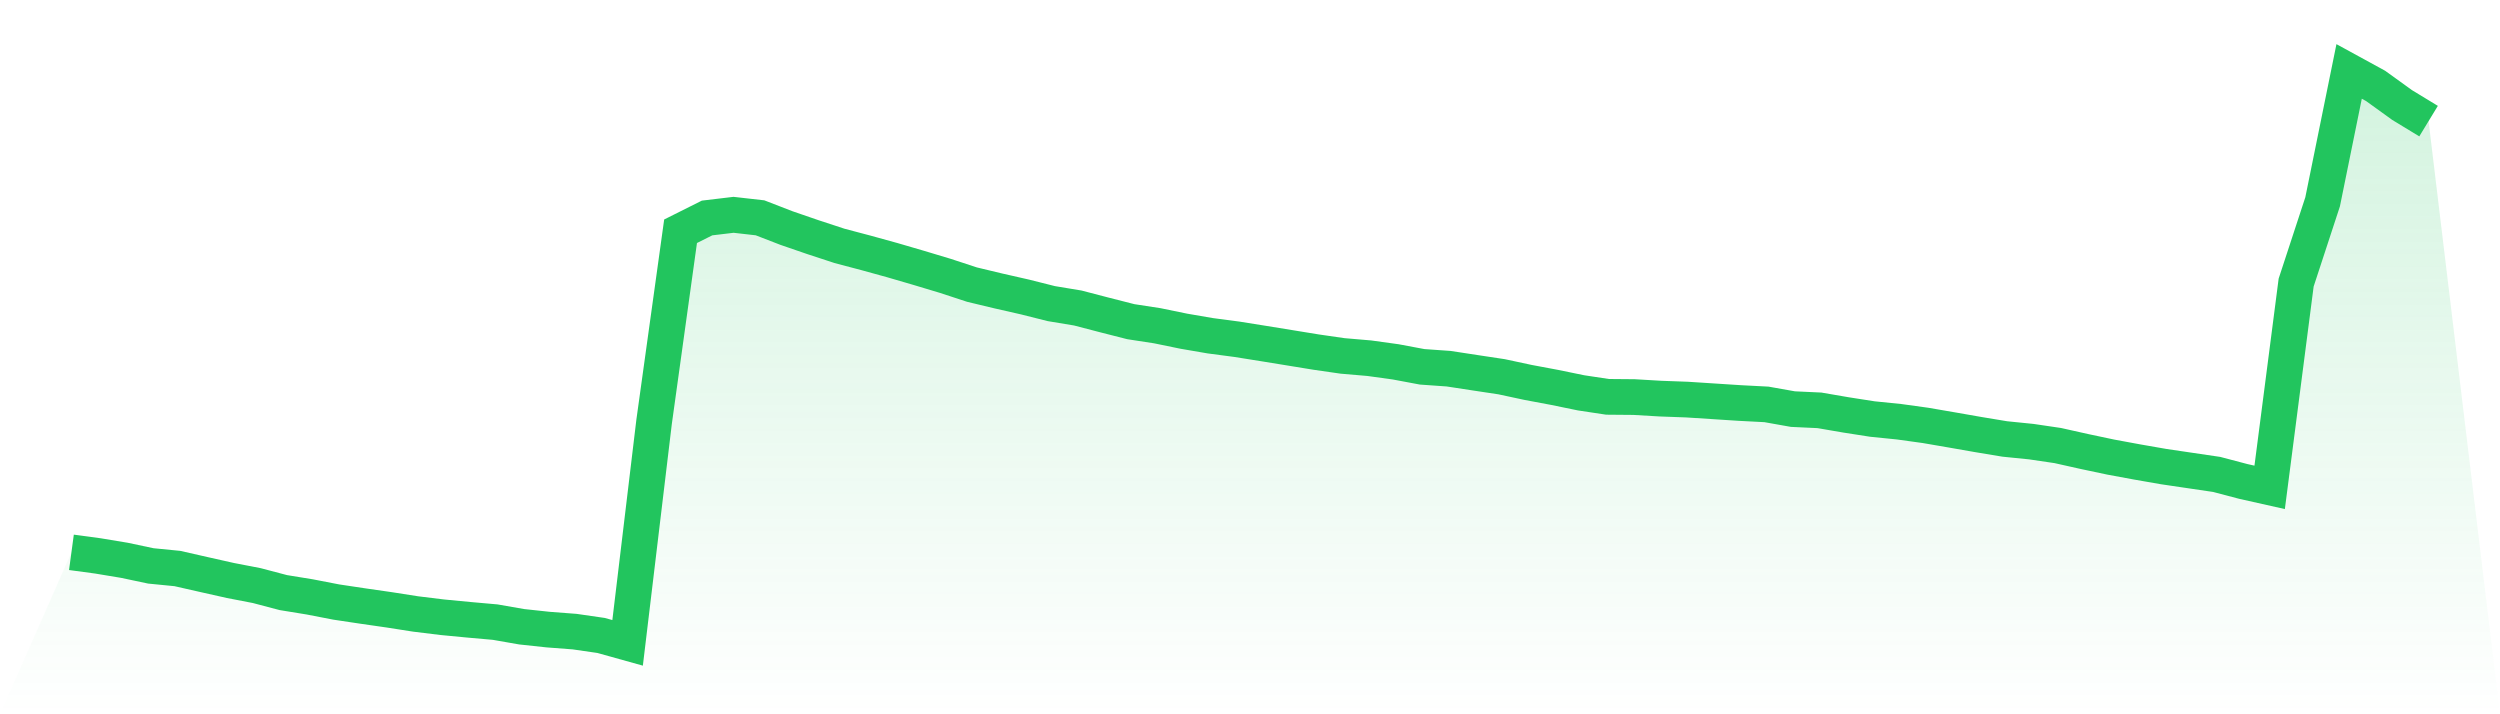
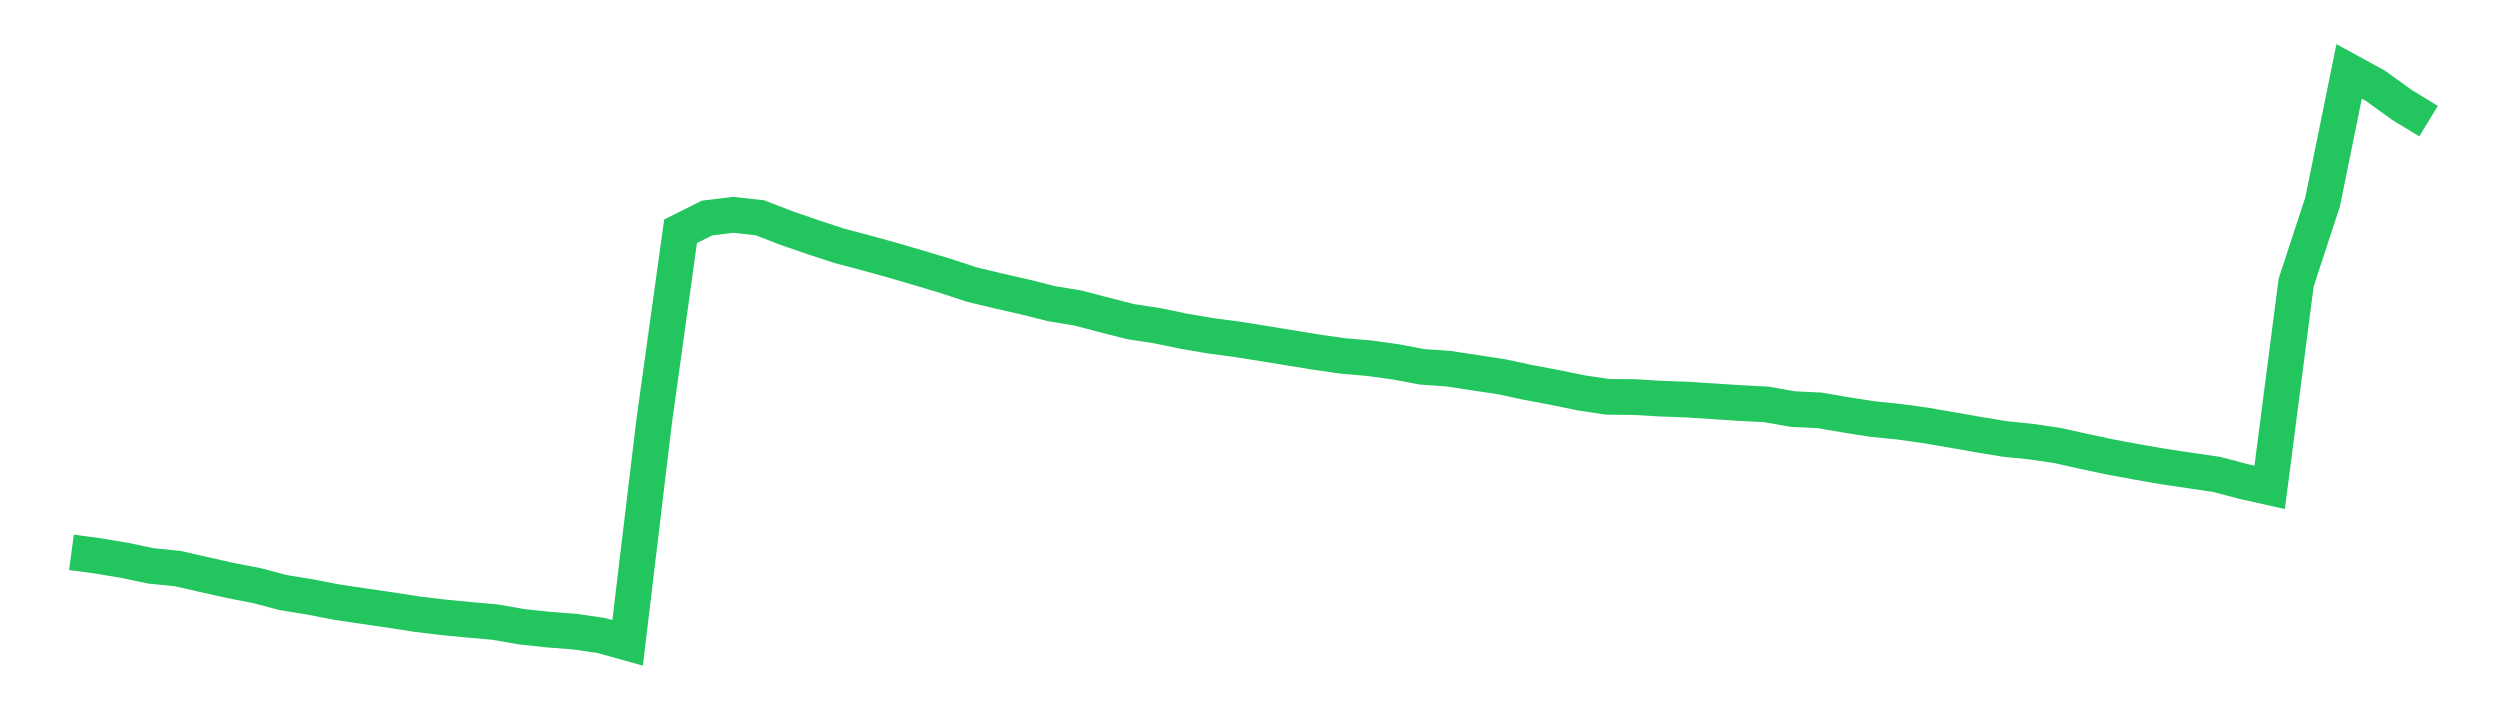
<svg xmlns="http://www.w3.org/2000/svg" viewBox="0 0 140 40">
  <defs>
    <linearGradient id="gradient" x1="0" x2="0" y1="0" y2="1">
      <stop offset="0%" stop-color="#22c55e" stop-opacity="0.2" />
      <stop offset="100%" stop-color="#22c55e" stop-opacity="0" />
    </linearGradient>
  </defs>
-   <path d="M4,30.931 L4,30.931 L5.483,31.131 L6.966,31.377 L8.449,31.691 L9.933,31.837 L11.416,32.174 L12.899,32.507 L14.382,32.794 L15.865,33.185 L17.348,33.427 L18.831,33.714 L20.315,33.937 L21.798,34.151 L23.281,34.383 L24.764,34.565 L26.247,34.707 L27.73,34.839 L29.213,35.098 L30.697,35.258 L32.18,35.371 L33.663,35.586 L35.146,36 L36.629,23.625 L38.112,12.95 L39.596,12.207 L41.079,12.03 L42.562,12.198 L44.045,12.772 L45.528,13.282 L47.011,13.769 L48.494,14.161 L49.978,14.571 L51.461,15.004 L52.944,15.45 L54.427,15.937 L55.91,16.293 L57.393,16.63 L58.876,17.003 L60.36,17.249 L61.843,17.636 L63.326,18.014 L64.809,18.242 L66.292,18.547 L67.775,18.802 L69.258,18.998 L70.742,19.235 L72.225,19.476 L73.708,19.718 L75.191,19.932 L76.674,20.059 L78.157,20.264 L79.64,20.542 L81.124,20.647 L82.607,20.874 L84.09,21.098 L85.573,21.416 L87.056,21.694 L88.539,21.999 L90.022,22.223 L91.506,22.236 L92.989,22.323 L94.472,22.377 L95.955,22.473 L97.438,22.569 L98.921,22.646 L100.404,22.91 L101.888,22.979 L103.371,23.234 L104.854,23.466 L106.337,23.616 L107.82,23.821 L109.303,24.076 L110.787,24.336 L112.27,24.582 L113.753,24.732 L115.236,24.951 L116.719,25.283 L118.202,25.597 L119.685,25.871 L121.169,26.13 L122.652,26.349 L124.135,26.568 L125.618,26.959 L127.101,27.292 L128.584,15.824 L130.067,11.301 L131.551,4 L133.034,4.811 L134.517,5.881 L136,6.783 L140,40 L0,40 z" fill="url(#gradient)" />
  <path d="M4,30.931 L4,30.931 L5.483,31.131 L6.966,31.377 L8.449,31.691 L9.933,31.837 L11.416,32.174 L12.899,32.507 L14.382,32.794 L15.865,33.185 L17.348,33.427 L18.831,33.714 L20.315,33.937 L21.798,34.151 L23.281,34.383 L24.764,34.565 L26.247,34.707 L27.73,34.839 L29.213,35.098 L30.697,35.258 L32.18,35.371 L33.663,35.586 L35.146,36 L36.629,23.625 L38.112,12.95 L39.596,12.207 L41.079,12.03 L42.562,12.198 L44.045,12.772 L45.528,13.282 L47.011,13.769 L48.494,14.161 L49.978,14.571 L51.461,15.004 L52.944,15.45 L54.427,15.937 L55.91,16.293 L57.393,16.63 L58.876,17.003 L60.36,17.249 L61.843,17.636 L63.326,18.014 L64.809,18.242 L66.292,18.547 L67.775,18.802 L69.258,18.998 L70.742,19.235 L72.225,19.476 L73.708,19.718 L75.191,19.932 L76.674,20.059 L78.157,20.264 L79.64,20.542 L81.124,20.647 L82.607,20.874 L84.09,21.098 L85.573,21.416 L87.056,21.694 L88.539,21.999 L90.022,22.223 L91.506,22.236 L92.989,22.323 L94.472,22.377 L95.955,22.473 L97.438,22.569 L98.921,22.646 L100.404,22.91 L101.888,22.979 L103.371,23.234 L104.854,23.466 L106.337,23.616 L107.82,23.821 L109.303,24.076 L110.787,24.336 L112.27,24.582 L113.753,24.732 L115.236,24.951 L116.719,25.283 L118.202,25.597 L119.685,25.871 L121.169,26.13 L122.652,26.349 L124.135,26.568 L125.618,26.959 L127.101,27.292 L128.584,15.824 L130.067,11.301 L131.551,4 L133.034,4.811 L134.517,5.881 L136,6.783" fill="none" stroke="#22c55e" stroke-width="2" />
</svg>